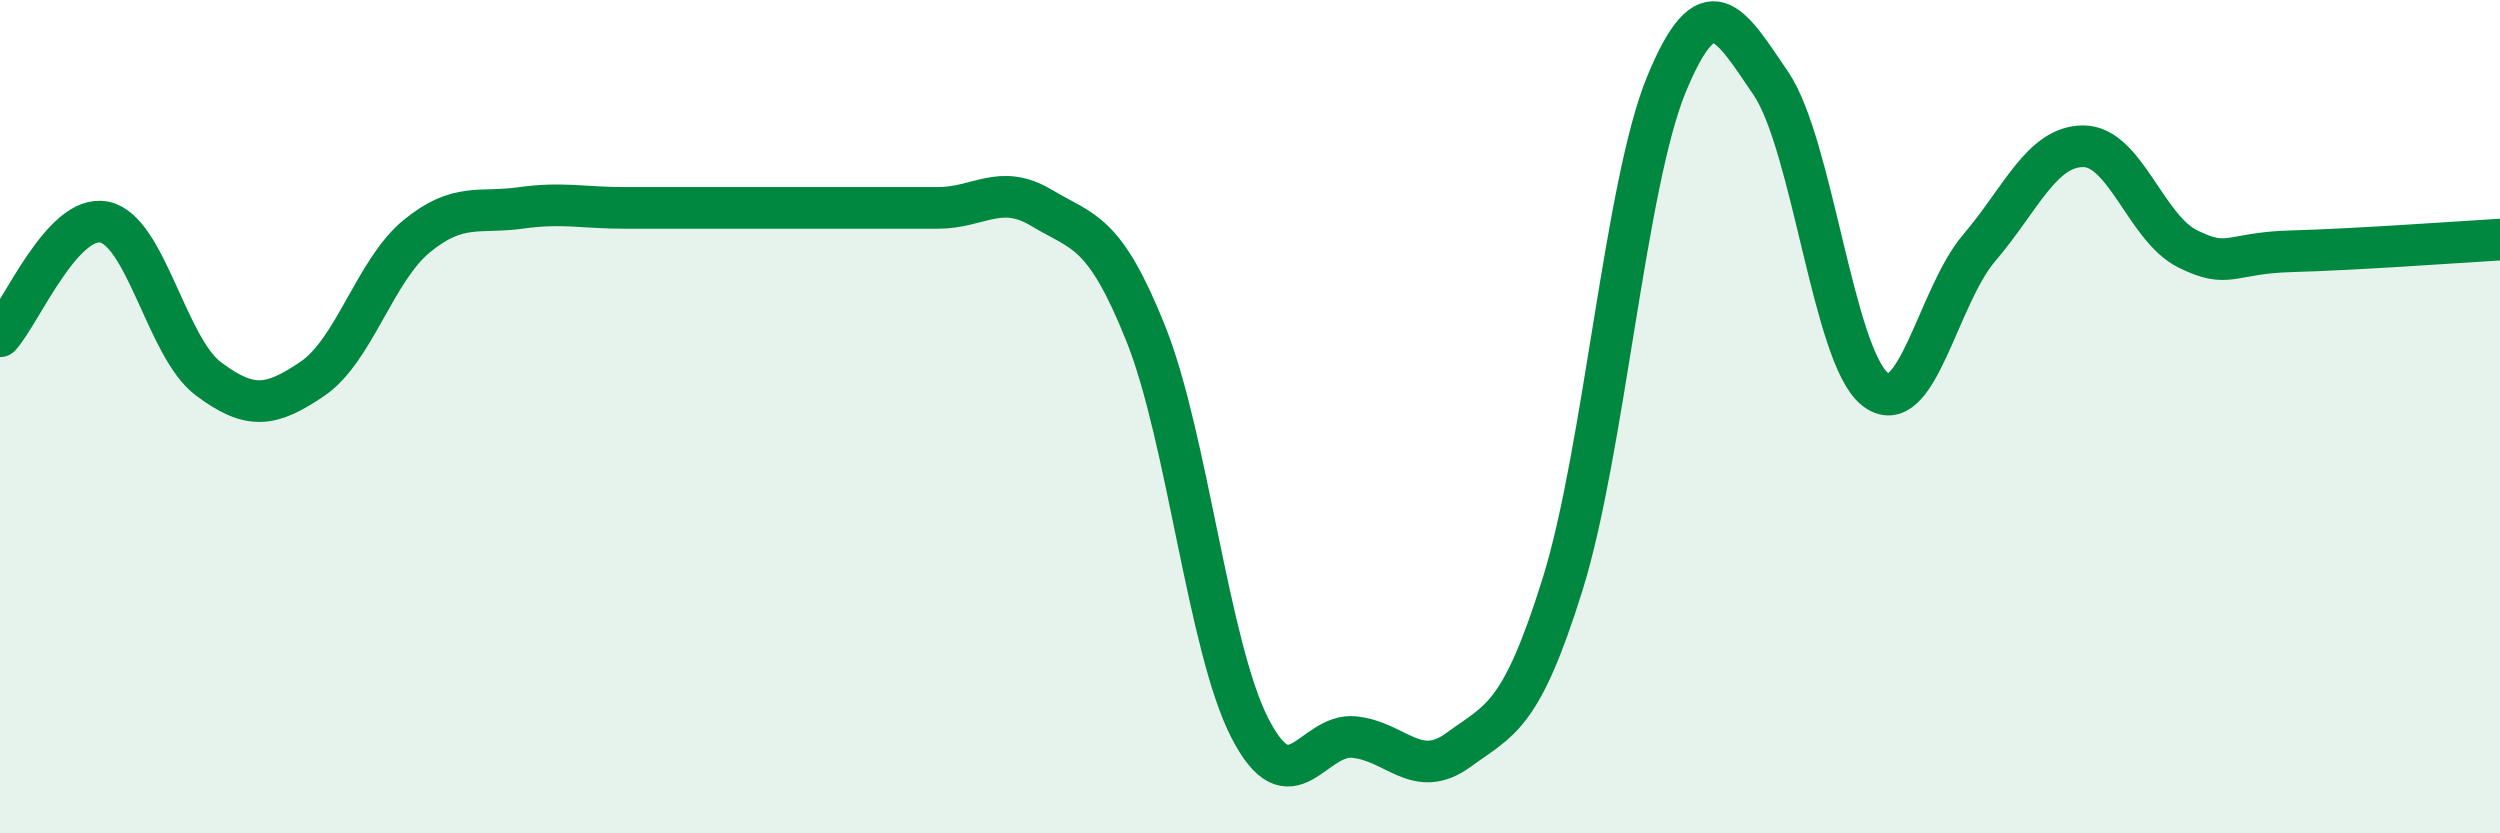
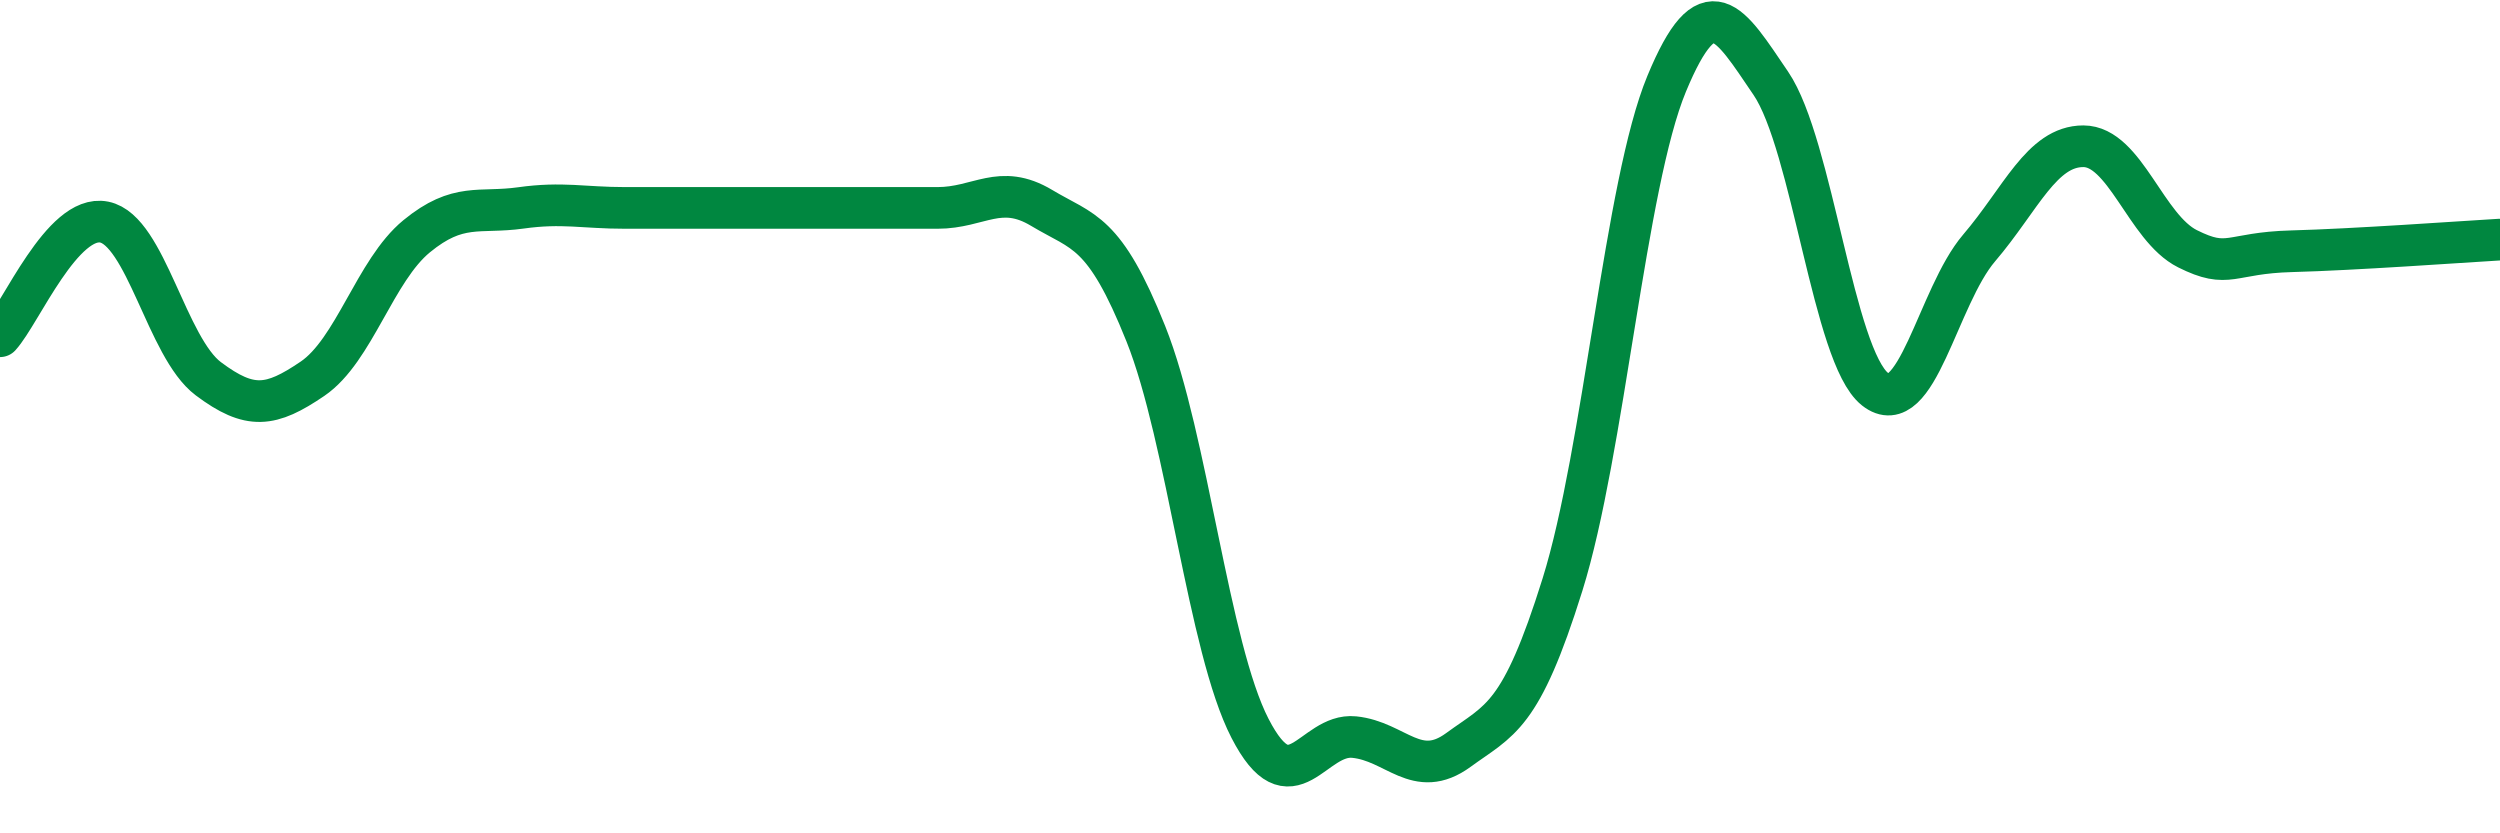
<svg xmlns="http://www.w3.org/2000/svg" width="60" height="20" viewBox="0 0 60 20">
-   <path d="M 0,8.07 C 0.5,7.52 1.5,5.13 2.5,5.33 C 3.5,5.53 4,8.34 5,9.09 C 6,9.84 6.5,9.77 7.5,9.09 C 8.5,8.41 9,6.49 10,5.67 C 11,4.85 11.5,5.13 12.5,4.99 C 13.5,4.85 14,4.99 15,4.99 C 16,4.99 16.5,4.99 17.5,4.99 C 18.5,4.99 19,4.99 20,4.99 C 21,4.99 21.5,4.99 22.5,4.99 C 23.5,4.99 24,4.39 25,4.99 C 26,5.59 26.5,5.51 27.5,8.01 C 28.5,10.51 29,15.54 30,17.48 C 31,19.42 31.5,17.59 32.5,17.69 C 33.5,17.79 34,18.73 35,18 C 36,17.27 36.5,17.23 37.5,14.03 C 38.5,10.83 39,4.42 40,2.01 C 41,-0.4 41.5,0.53 42.5,2 C 43.5,3.47 44,8.55 45,9.34 C 46,10.13 46.5,7.12 47.5,5.95 C 48.5,4.78 49,3.51 50,3.51 C 51,3.51 51.5,5.47 52.5,5.97 C 53.5,6.47 53.5,6.07 55,6.03 C 56.5,5.99 59,5.81 60,5.75L60 20L0 20Z" fill="#008740" opacity="0.1" stroke-linecap="round" stroke-linejoin="round" />
  <path d="M 0,8.07 C 0.5,7.52 1.5,5.13 2.5,5.33 C 3.5,5.53 4,8.34 5,9.09 C 6,9.84 6.5,9.77 7.5,9.09 C 8.5,8.41 9,6.49 10,5.67 C 11,4.85 11.5,5.13 12.5,4.99 C 13.5,4.85 14,4.99 15,4.99 C 16,4.99 16.5,4.99 17.5,4.99 C 18.5,4.99 19,4.99 20,4.99 C 21,4.99 21.5,4.99 22.5,4.99 C 23.5,4.99 24,4.39 25,4.99 C 26,5.59 26.5,5.51 27.5,8.01 C 28.5,10.51 29,15.54 30,17.48 C 31,19.42 31.5,17.59 32.5,17.69 C 33.5,17.79 34,18.73 35,18 C 36,17.27 36.5,17.23 37.5,14.03 C 38.5,10.83 39,4.42 40,2.01 C 41,-0.4 41.5,0.53 42.5,2 C 43.5,3.47 44,8.55 45,9.34 C 46,10.13 46.5,7.12 47.5,5.95 C 48.5,4.78 49,3.51 50,3.51 C 51,3.51 51.5,5.47 52.5,5.97 C 53.5,6.47 53.5,6.07 55,6.03 C 56.5,5.99 59,5.81 60,5.75" stroke="#008740" stroke-width="1" fill="none" stroke-linecap="round" stroke-linejoin="round" />
</svg>